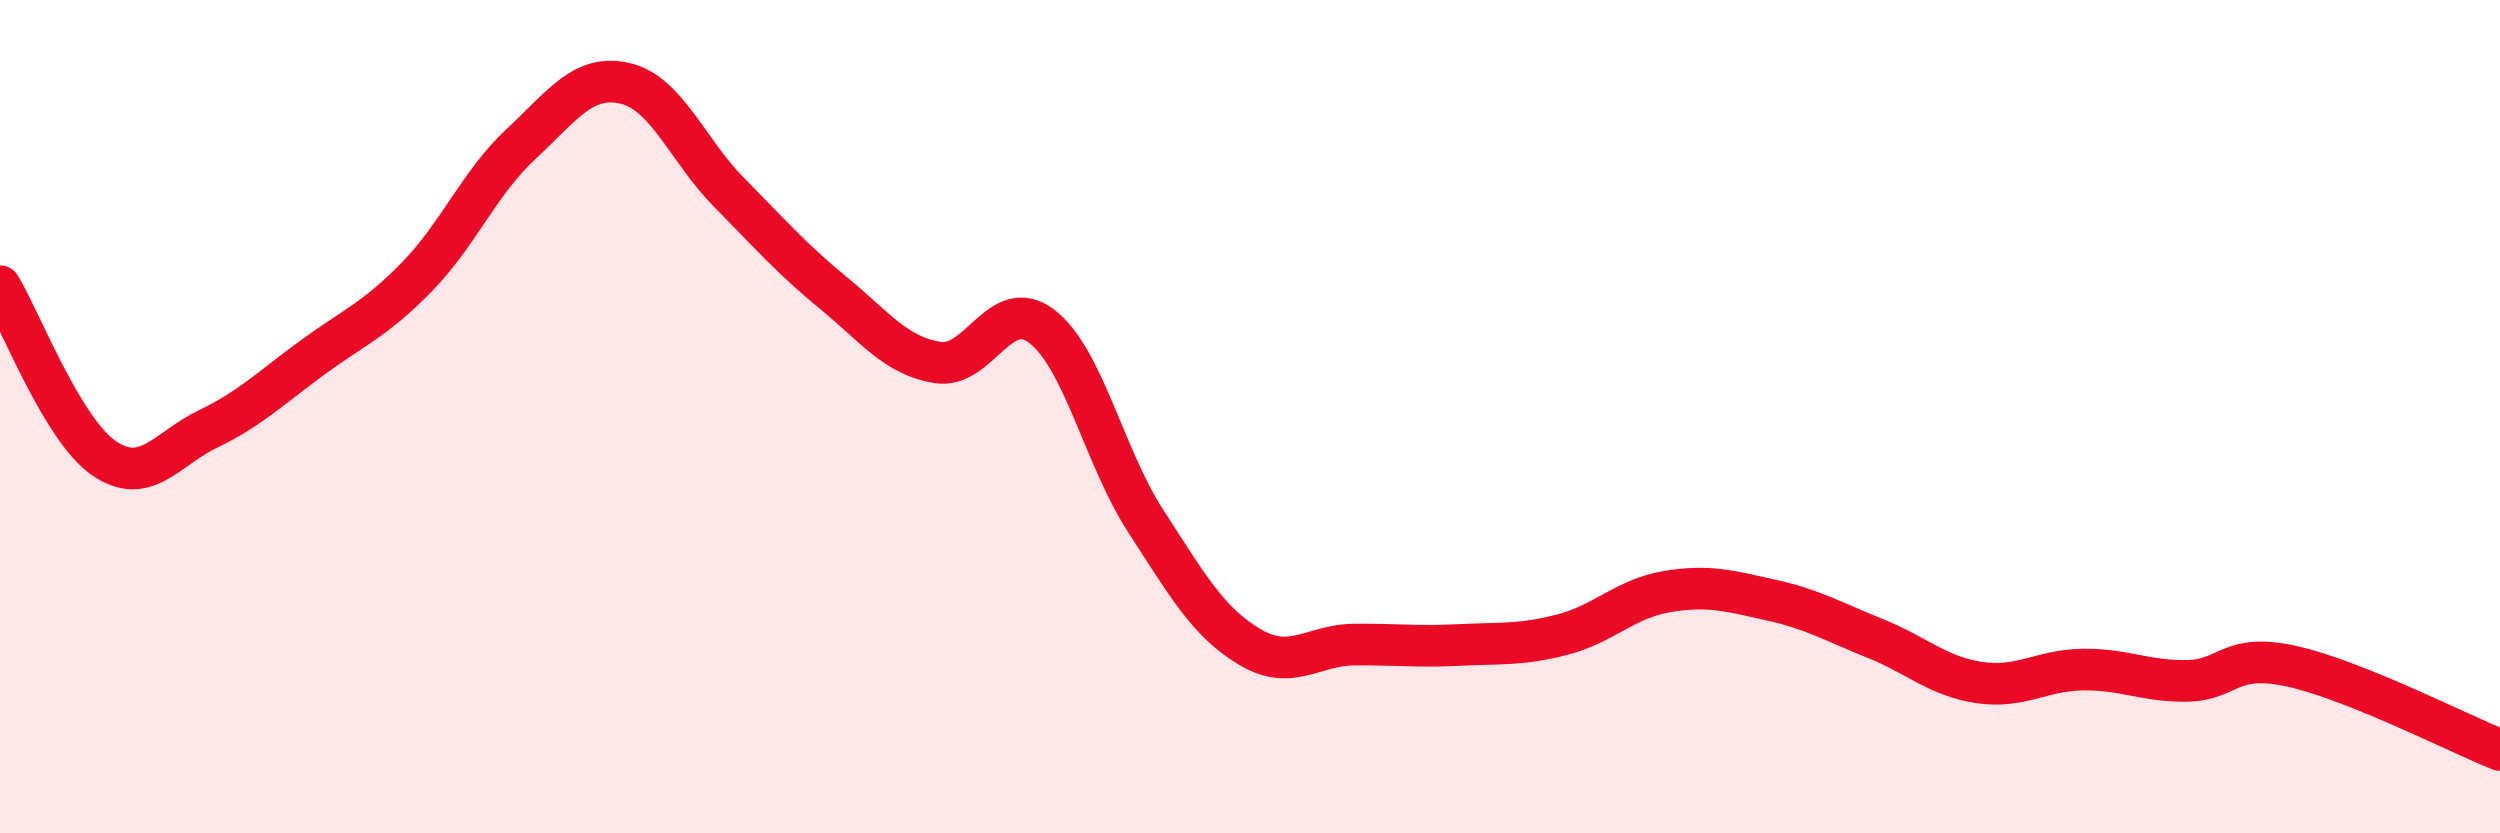
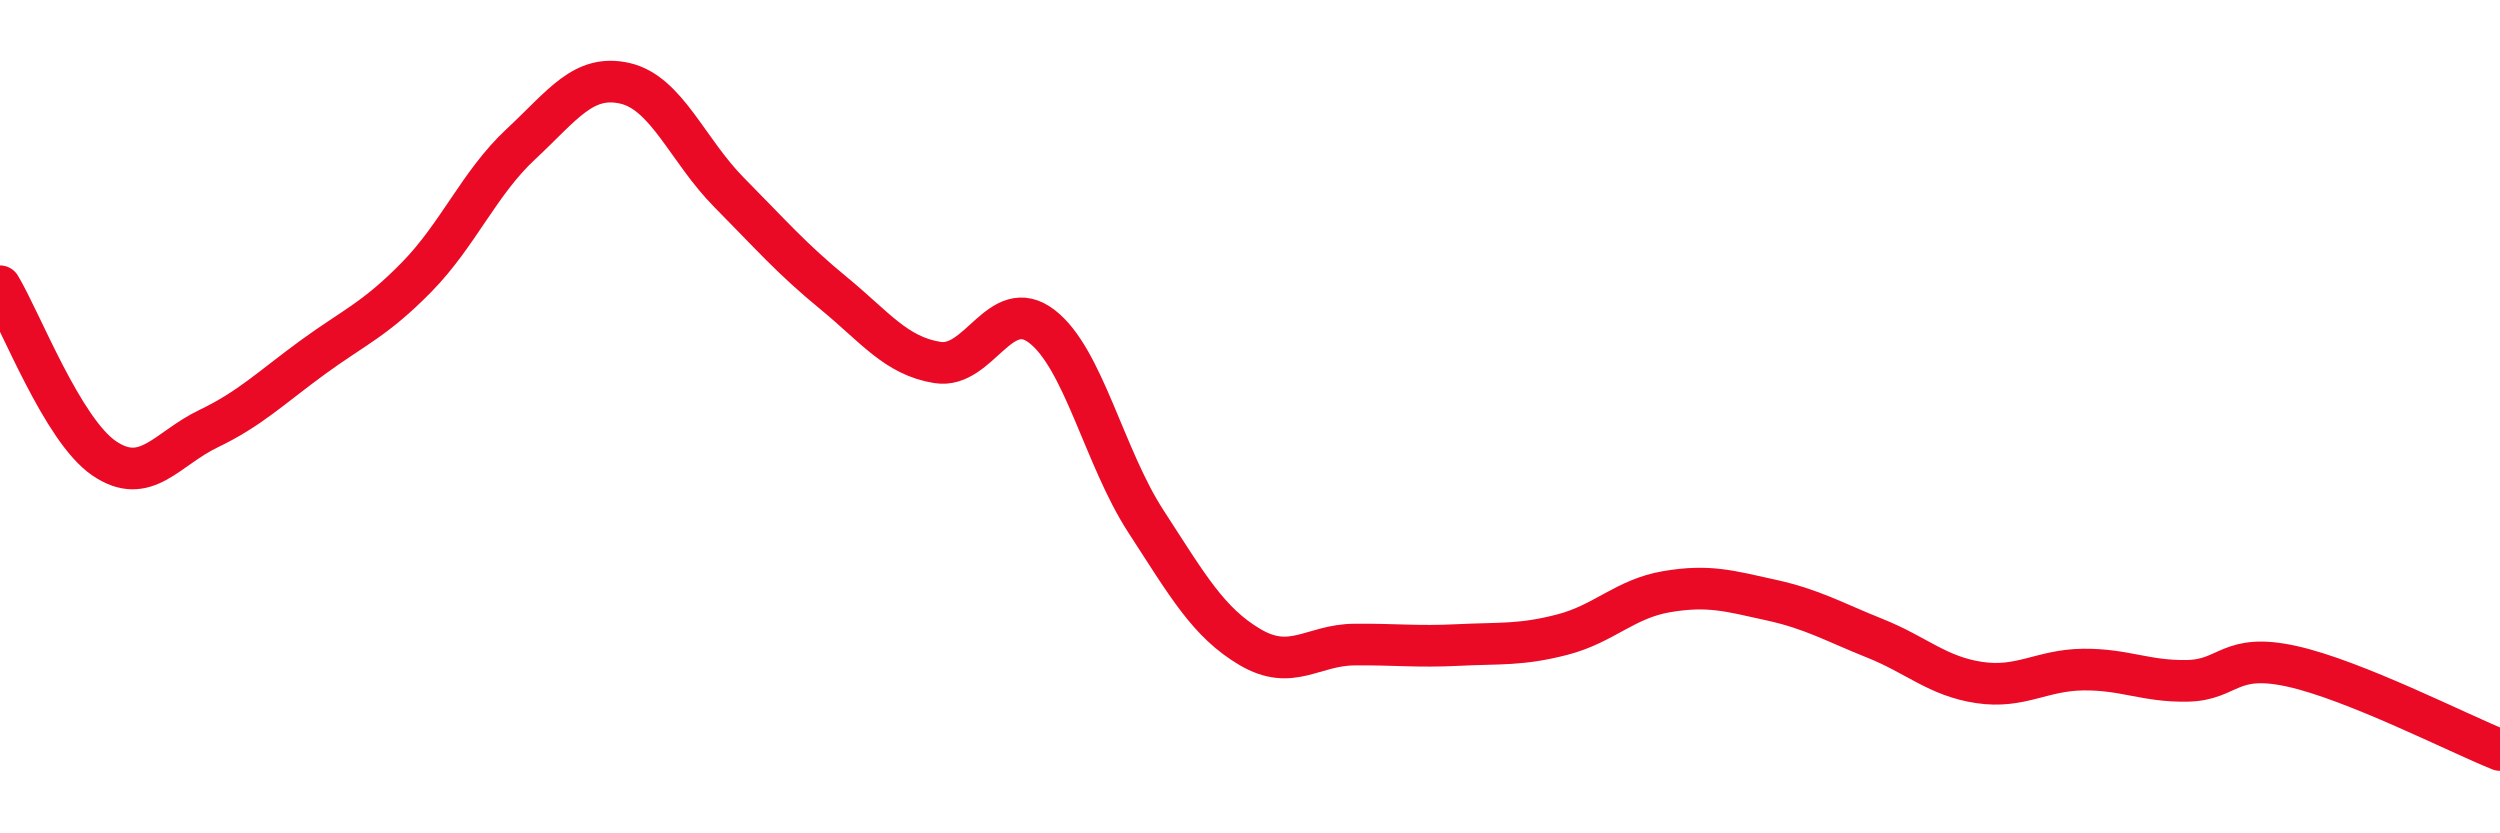
<svg xmlns="http://www.w3.org/2000/svg" width="60" height="20" viewBox="0 0 60 20">
-   <path d="M 0,6.87 C 0.5,7.7 1.5,10.32 2.5,11 C 3.5,11.68 4,10.77 5,10.29 C 6,9.81 6.5,9.31 7.5,8.58 C 8.5,7.85 9,7.67 10,6.65 C 11,5.63 11.5,4.39 12.5,3.46 C 13.5,2.53 14,1.77 15,2 C 16,2.23 16.5,3.61 17.5,4.62 C 18.5,5.63 19,6.21 20,7.03 C 21,7.85 21.5,8.54 22.5,8.7 C 23.5,8.86 24,7.07 25,7.83 C 26,8.59 26.5,10.97 27.5,12.51 C 28.5,14.05 29,14.94 30,15.53 C 31,16.12 31.5,15.48 32.5,15.47 C 33.5,15.46 34,15.53 35,15.48 C 36,15.43 36.5,15.49 37.5,15.23 C 38.5,14.97 39,14.37 40,14.2 C 41,14.03 41.5,14.18 42.5,14.4 C 43.5,14.62 44,14.92 45,15.32 C 46,15.72 46.5,16.23 47.5,16.38 C 48.5,16.53 49,16.08 50,16.07 C 51,16.06 51.5,16.36 52.5,16.34 C 53.5,16.32 53.5,15.66 55,15.99 C 56.5,16.32 59,17.6 60,18L60 20L0 20Z" fill="#EB0A25" opacity="0.1" stroke-linecap="round" stroke-linejoin="round" />
  <path d="M 0,6.87 C 0.5,7.7 1.5,10.32 2.5,11 C 3.5,11.68 4,10.77 5,10.29 C 6,9.81 6.5,9.31 7.5,8.58 C 8.5,7.85 9,7.67 10,6.65 C 11,5.63 11.5,4.39 12.5,3.46 C 13.5,2.53 14,1.77 15,2 C 16,2.23 16.5,3.61 17.5,4.62 C 18.5,5.63 19,6.21 20,7.03 C 21,7.85 21.5,8.54 22.5,8.7 C 23.5,8.86 24,7.07 25,7.83 C 26,8.59 26.5,10.97 27.5,12.51 C 28.5,14.05 29,14.94 30,15.53 C 31,16.12 31.5,15.48 32.5,15.47 C 33.5,15.46 34,15.53 35,15.48 C 36,15.43 36.5,15.49 37.5,15.23 C 38.5,14.97 39,14.37 40,14.2 C 41,14.03 41.5,14.18 42.5,14.4 C 43.5,14.62 44,14.92 45,15.32 C 46,15.72 46.5,16.23 47.5,16.38 C 48.5,16.53 49,16.08 50,16.07 C 51,16.06 51.5,16.36 52.5,16.34 C 53.5,16.32 53.5,15.66 55,15.99 C 56.5,16.32 59,17.6 60,18" stroke="#EB0A25" stroke-width="1" fill="none" stroke-linecap="round" stroke-linejoin="round" />
</svg>